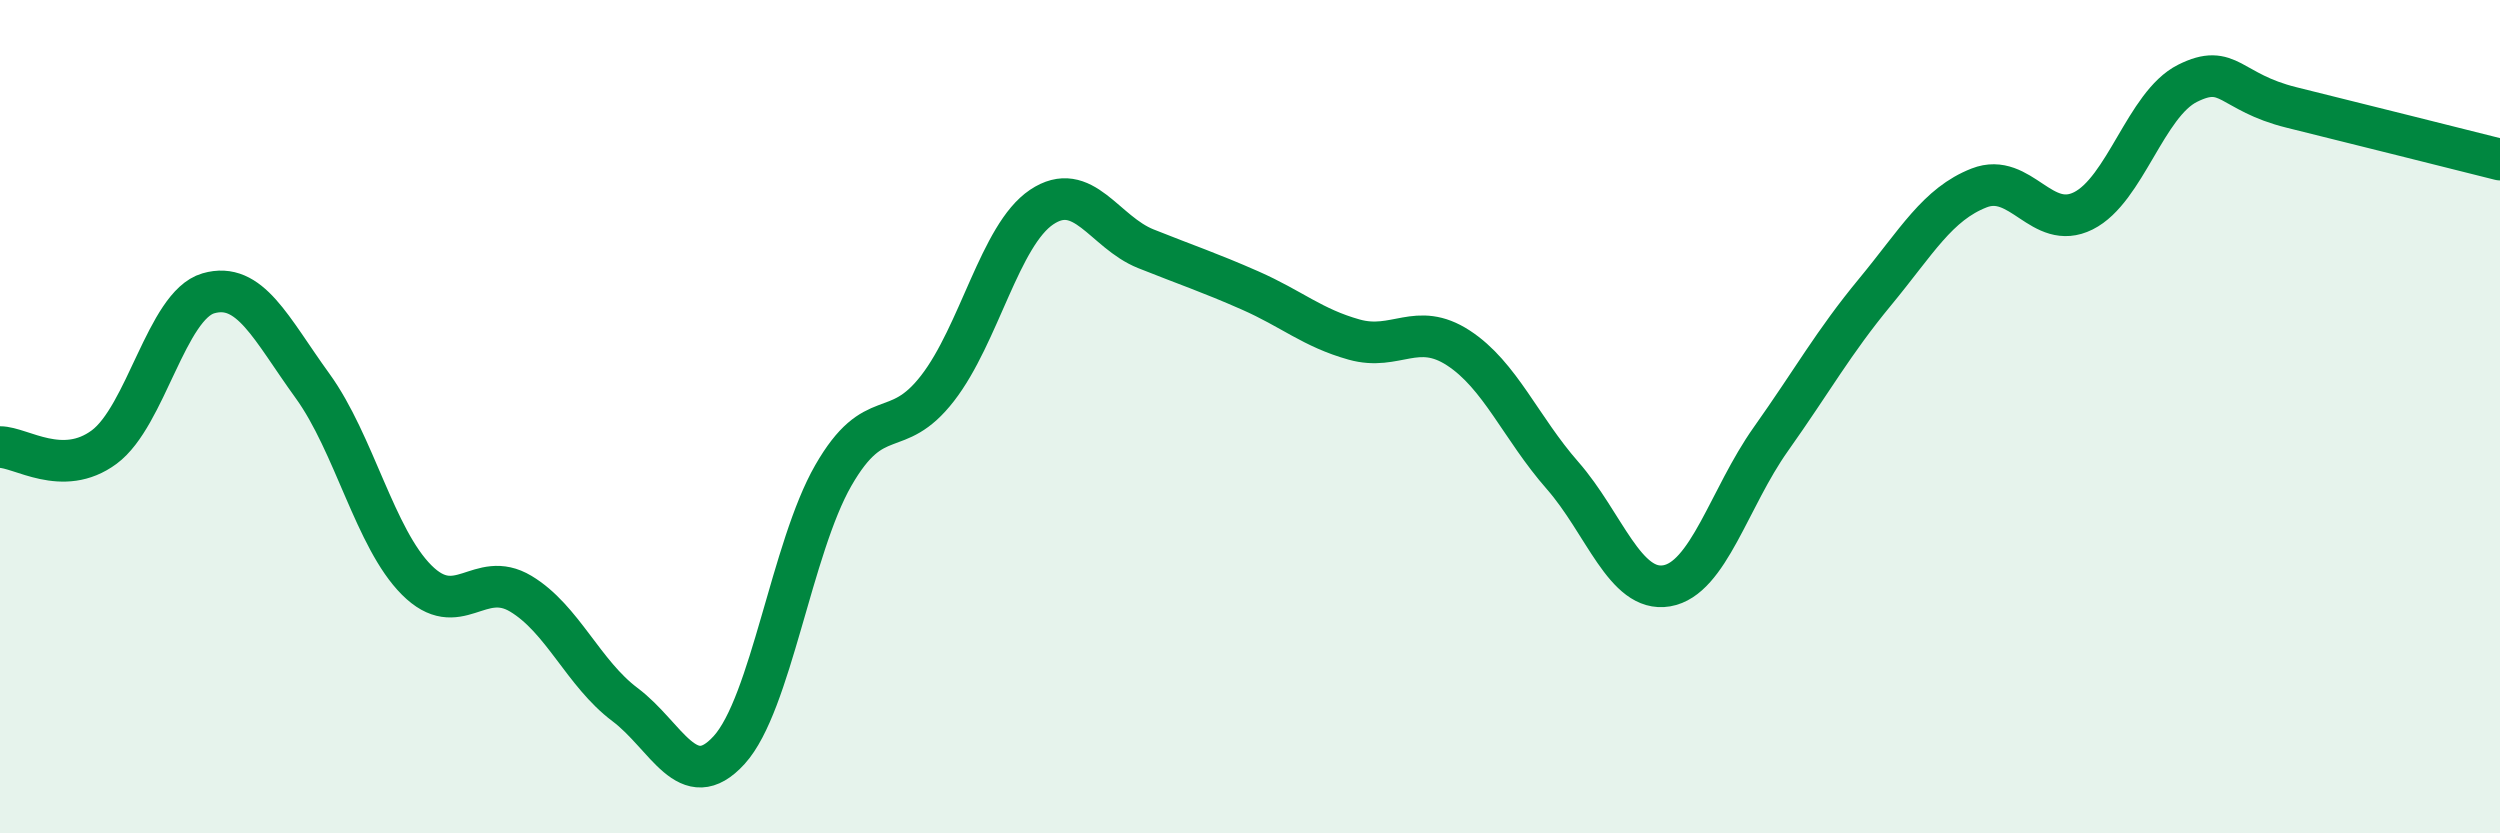
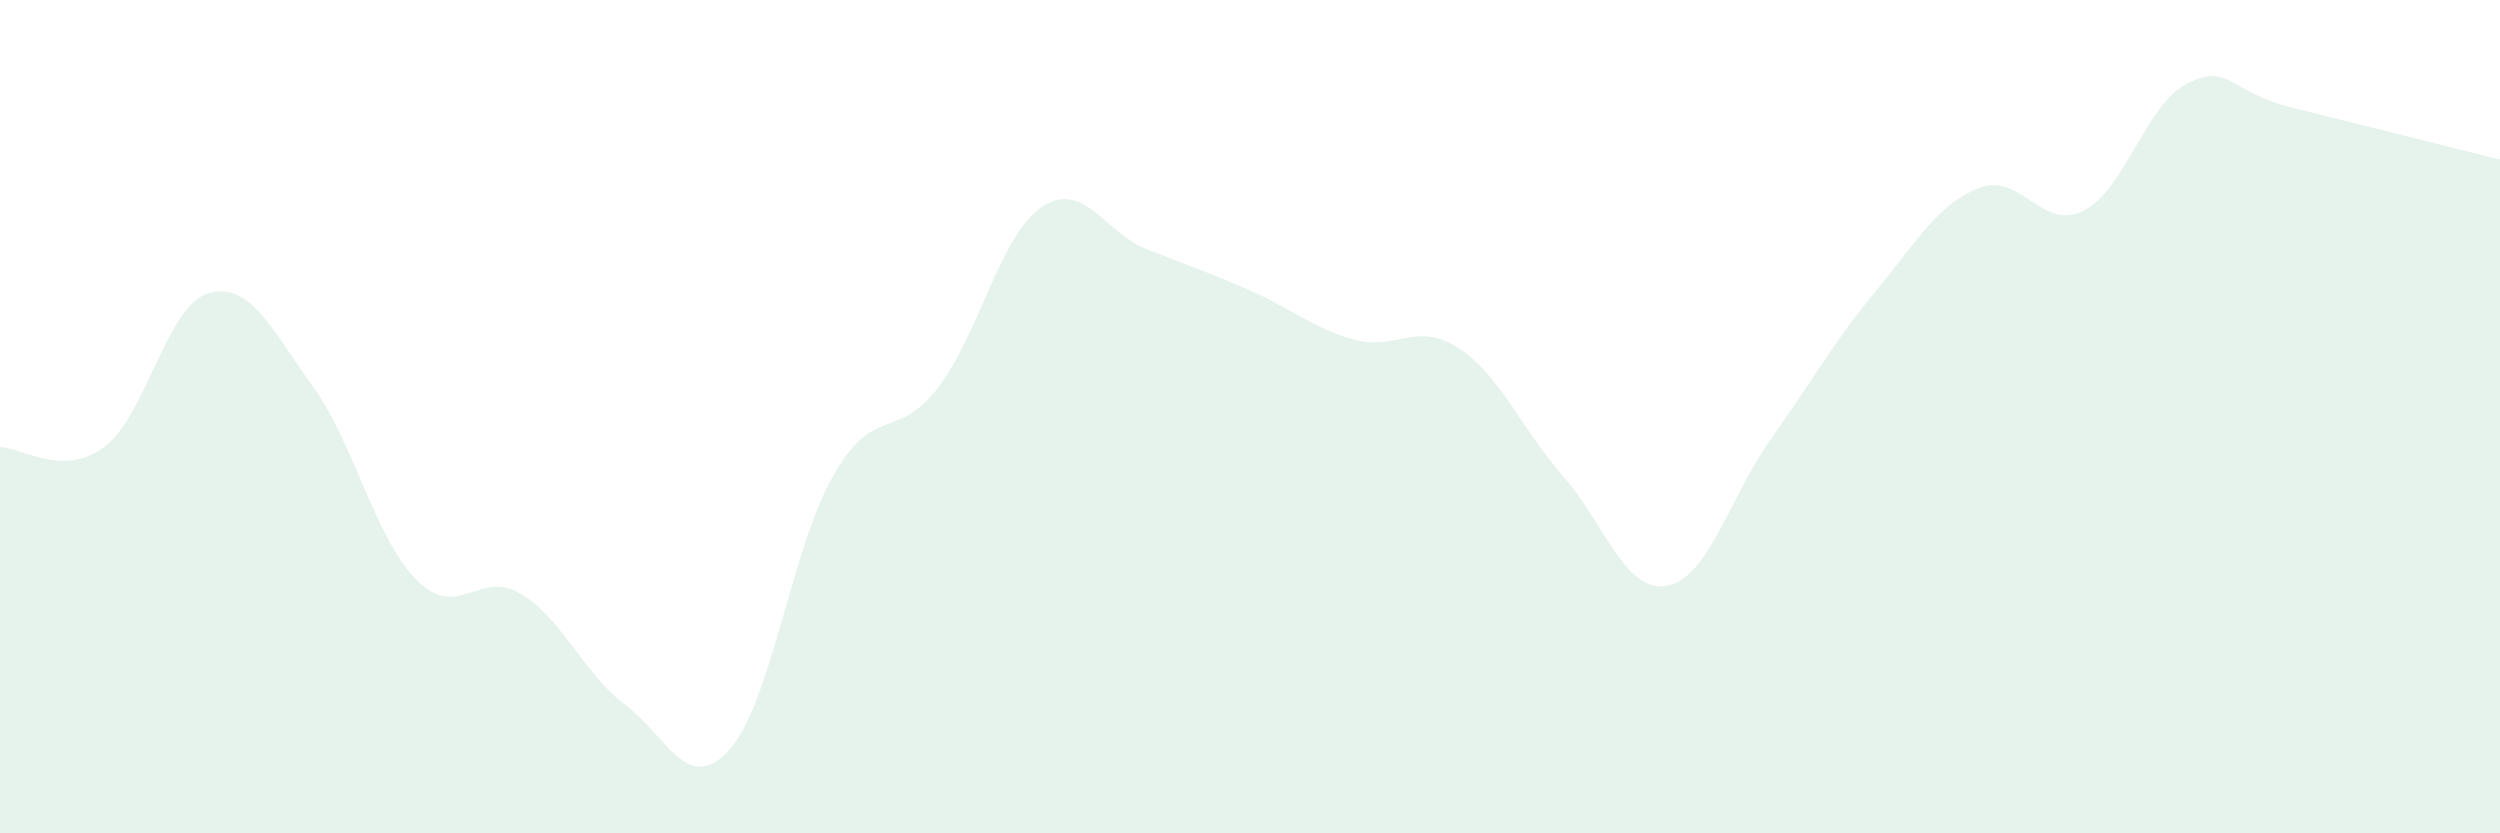
<svg xmlns="http://www.w3.org/2000/svg" width="60" height="20" viewBox="0 0 60 20">
  <path d="M 0,10.73 C 0.5,10.73 1.5,11.47 2.5,10.73 C 3.5,9.99 4,7.33 5,7.04 C 6,6.75 6.5,7.88 7.5,9.26 C 8.5,10.64 9,12.92 10,13.92 C 11,14.92 11.5,13.65 12.5,14.25 C 13.5,14.85 14,16.16 15,16.91 C 16,17.66 16.5,19.1 17.5,18 C 18.5,16.9 19,13.15 20,11.41 C 21,9.67 21.5,10.61 22.5,9.32 C 23.5,8.03 24,5.64 25,4.97 C 26,4.3 26.5,5.57 27.5,5.97 C 28.5,6.37 29,6.53 30,6.97 C 31,7.41 31.5,7.87 32.5,8.15 C 33.5,8.43 34,7.7 35,8.35 C 36,9 36.5,10.27 37.5,11.41 C 38.5,12.55 39,14.23 40,14.06 C 41,13.89 41.5,11.95 42.5,10.54 C 43.5,9.13 44,8.22 45,7.01 C 46,5.8 46.5,4.9 47.5,4.51 C 48.5,4.12 49,5.56 50,5.06 C 51,4.56 51.5,2.5 52.5,2 C 53.5,1.5 53.5,2.21 55,2.58 C 56.5,2.95 59,3.58 60,3.83L60 20L0 20Z" fill="#008740" opacity="0.1" stroke-linecap="round" stroke-linejoin="round" />
-   <path d="M 0,10.73 C 0.5,10.73 1.5,11.47 2.5,10.73 C 3.5,9.99 4,7.33 5,7.04 C 6,6.75 6.5,7.88 7.5,9.26 C 8.5,10.64 9,12.92 10,13.92 C 11,14.92 11.5,13.65 12.5,14.25 C 13.5,14.85 14,16.16 15,16.91 C 16,17.66 16.5,19.1 17.5,18 C 18.5,16.9 19,13.15 20,11.41 C 21,9.67 21.5,10.61 22.5,9.32 C 23.5,8.03 24,5.64 25,4.97 C 26,4.3 26.5,5.57 27.5,5.97 C 28.5,6.37 29,6.53 30,6.97 C 31,7.41 31.5,7.87 32.5,8.15 C 33.5,8.43 34,7.7 35,8.35 C 36,9 36.5,10.27 37.5,11.41 C 38.5,12.55 39,14.23 40,14.06 C 41,13.89 41.5,11.95 42.5,10.54 C 43.5,9.13 44,8.22 45,7.01 C 46,5.8 46.5,4.9 47.5,4.51 C 48.5,4.12 49,5.56 50,5.06 C 51,4.56 51.5,2.5 52.5,2 C 53.5,1.5 53.5,2.21 55,2.58 C 56.5,2.95 59,3.58 60,3.83" stroke="#008740" stroke-width="1" fill="none" stroke-linecap="round" stroke-linejoin="round" />
</svg>